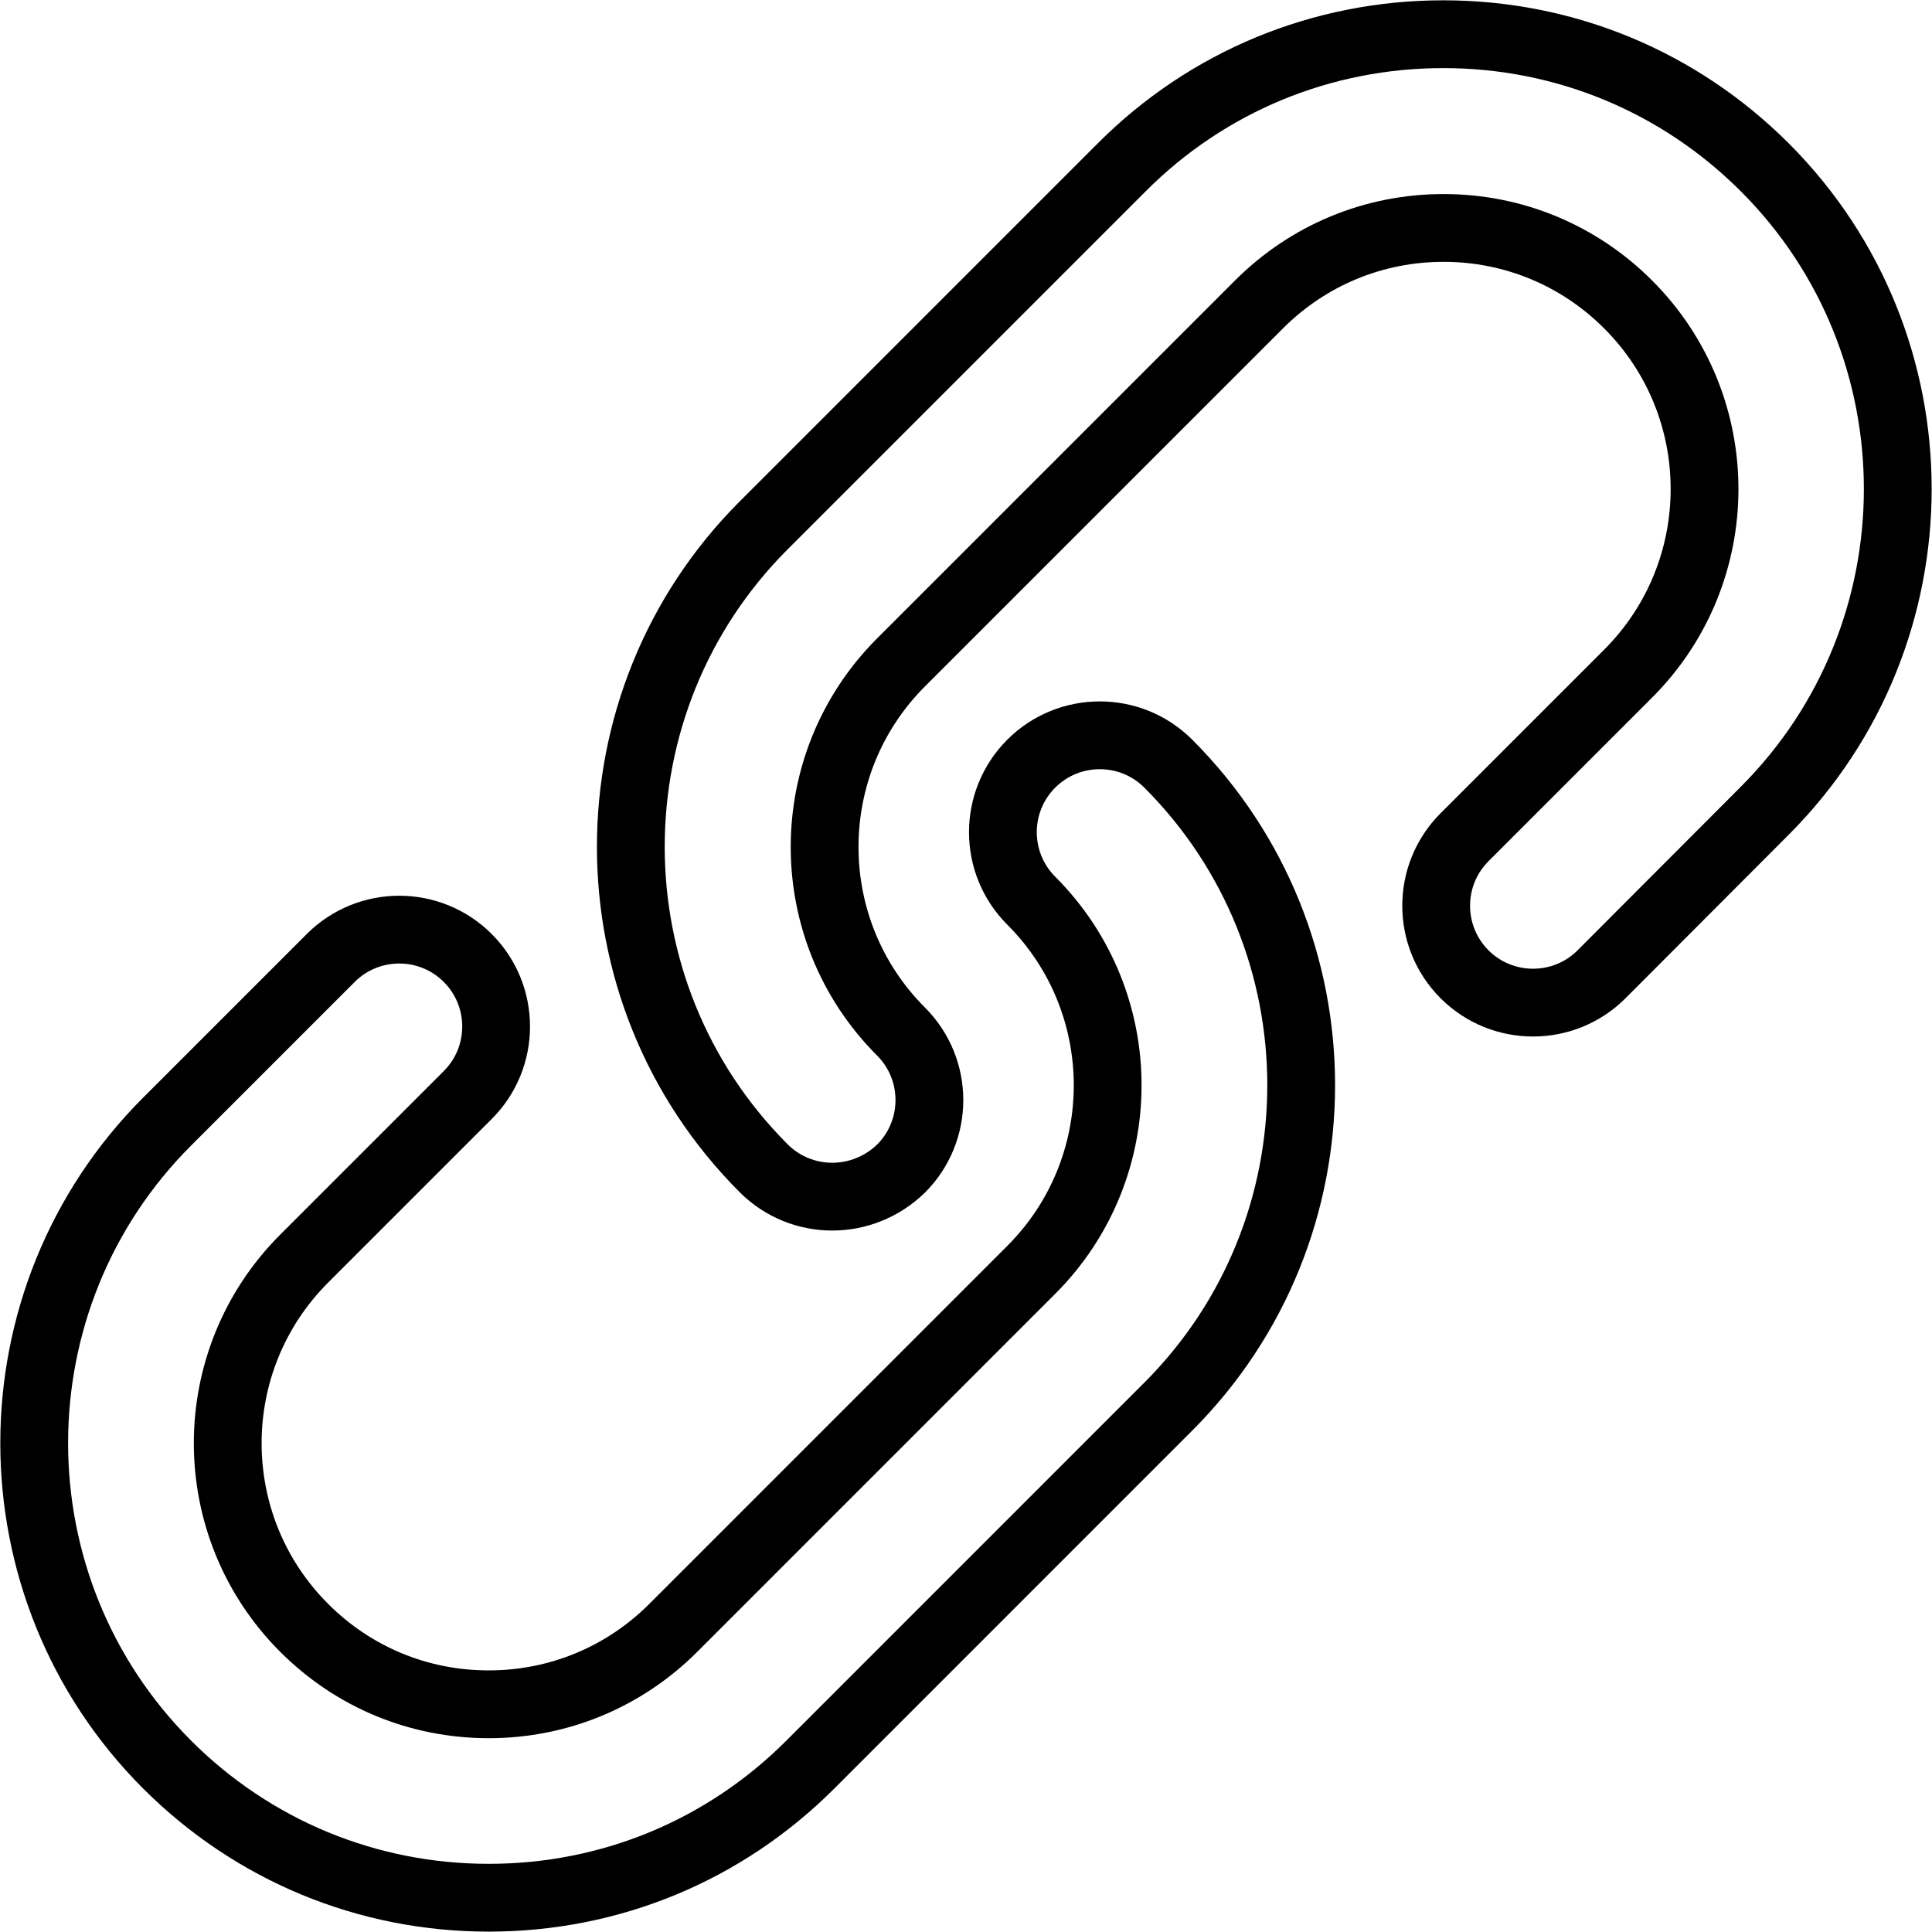
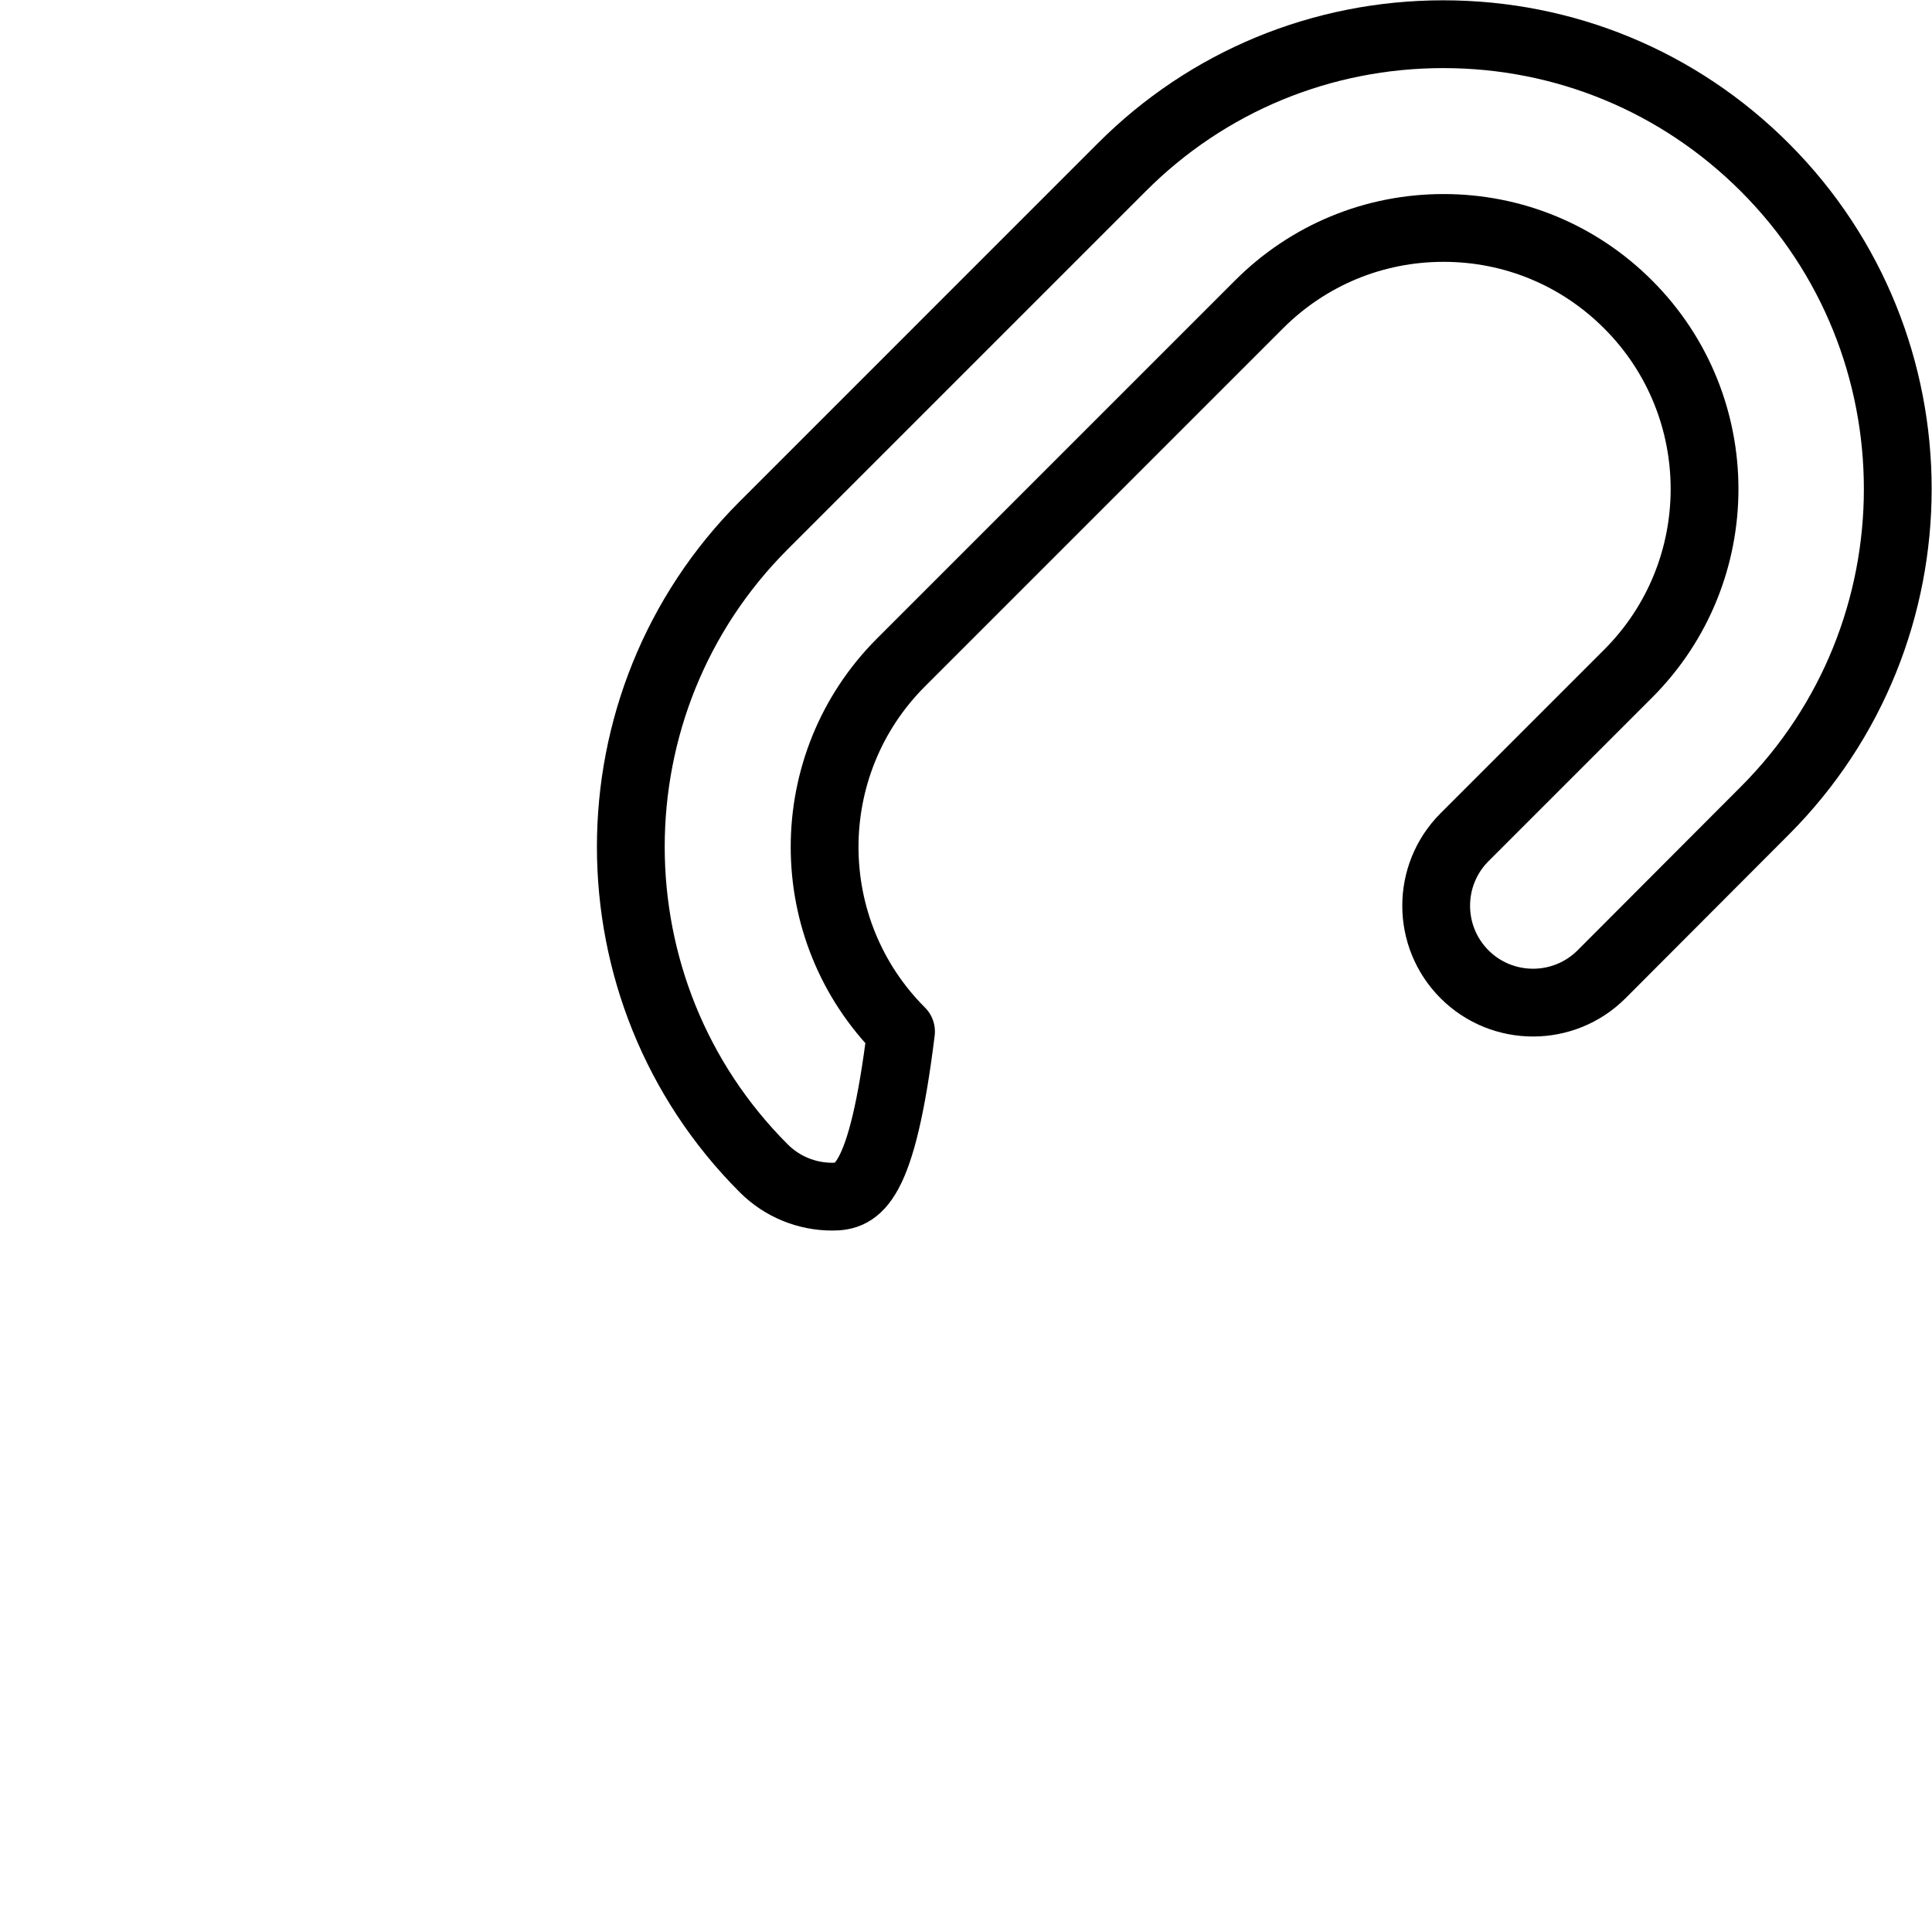
<svg xmlns="http://www.w3.org/2000/svg" width="57" height="57" viewBox="0 0 57 57" fill="none">
-   <path d="M24.553 35.305C23.821 35.305 23.089 35.026 22.532 34.468C17.304 29.24 17.304 20.727 22.532 15.499L33.092 4.939C35.619 2.404 39 1.009 42.581 1.009C46.162 1.009 49.534 2.404 52.069 4.939C57.297 10.167 57.297 18.68 52.069 23.916L47.251 28.744C46.136 29.859 44.323 29.859 43.208 28.744C42.093 27.628 42.093 25.816 43.208 24.701L48.035 19.874C51.041 16.867 51.041 11.988 48.035 8.982C46.58 7.527 44.646 6.725 42.59 6.725C40.533 6.725 38.599 7.527 37.144 8.982L26.583 19.543C23.577 22.549 23.577 27.428 26.583 30.434C27.699 31.549 27.699 33.362 26.583 34.477C26.017 35.026 25.285 35.305 24.553 35.305Z" stroke="black" stroke-width="2" stroke-miterlimit="10" stroke-linecap="round" stroke-linejoin="round" />
-   <path d="M14.419 55.989C10.838 55.989 7.466 54.595 4.93 52.06C-0.298 46.832 -0.298 38.319 4.93 33.091L9.757 28.264C10.873 27.148 12.685 27.148 13.8 28.264C14.916 29.379 14.916 31.192 13.8 32.307L8.973 37.134C5.967 40.14 5.967 45.019 8.973 48.026C10.428 49.481 12.354 50.282 14.419 50.282C16.475 50.282 18.41 49.481 19.865 48.026L30.425 37.465C33.431 34.459 33.431 29.579 30.425 26.573C29.31 25.458 29.31 23.646 30.425 22.53C31.541 21.415 33.353 21.415 34.468 22.53C39.696 27.758 39.696 36.271 34.468 41.499L23.908 52.06C21.372 54.595 18.009 55.989 14.419 55.989Z" stroke="black" stroke-width="2" stroke-miterlimit="10" stroke-linecap="round" stroke-linejoin="round" />
+   <path d="M24.553 35.305C23.821 35.305 23.089 35.026 22.532 34.468C17.304 29.24 17.304 20.727 22.532 15.499L33.092 4.939C35.619 2.404 39 1.009 42.581 1.009C46.162 1.009 49.534 2.404 52.069 4.939C57.297 10.167 57.297 18.68 52.069 23.916L47.251 28.744C46.136 29.859 44.323 29.859 43.208 28.744C42.093 27.628 42.093 25.816 43.208 24.701L48.035 19.874C51.041 16.867 51.041 11.988 48.035 8.982C46.58 7.527 44.646 6.725 42.59 6.725C40.533 6.725 38.599 7.527 37.144 8.982L26.583 19.543C23.577 22.549 23.577 27.428 26.583 30.434C26.017 35.026 25.285 35.305 24.553 35.305Z" stroke="black" stroke-width="2" stroke-miterlimit="10" stroke-linecap="round" stroke-linejoin="round" />
</svg>